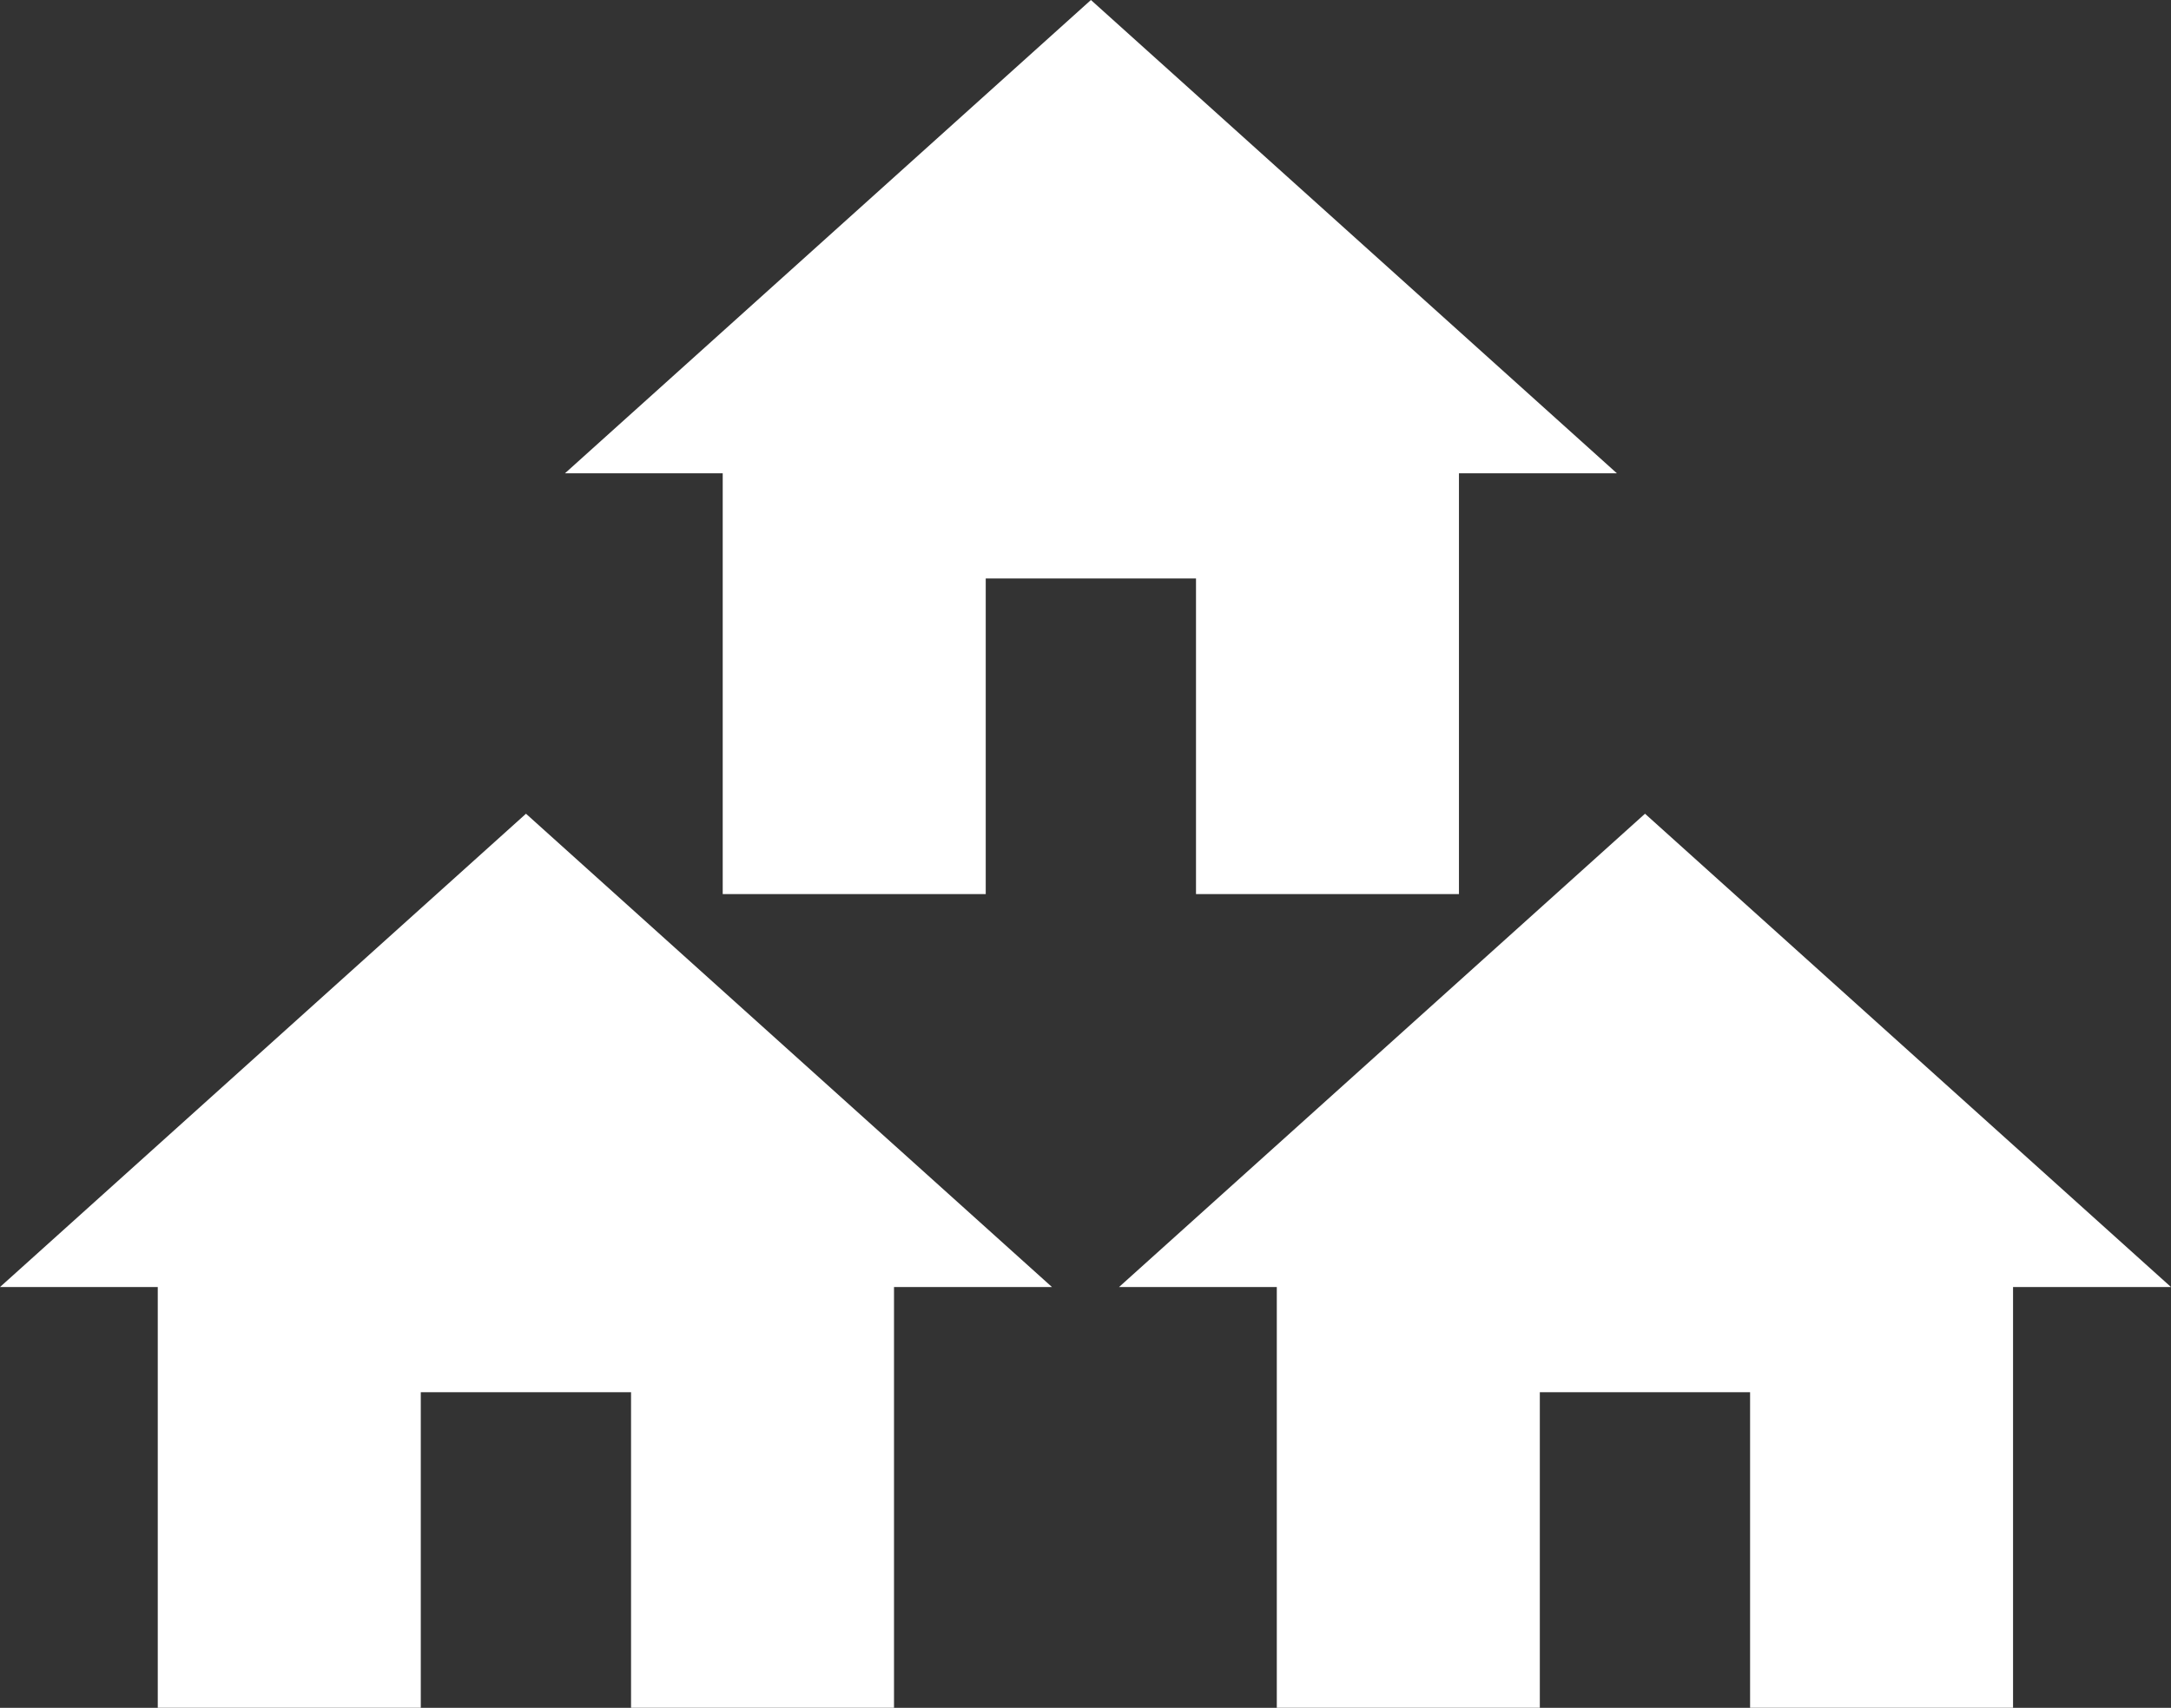
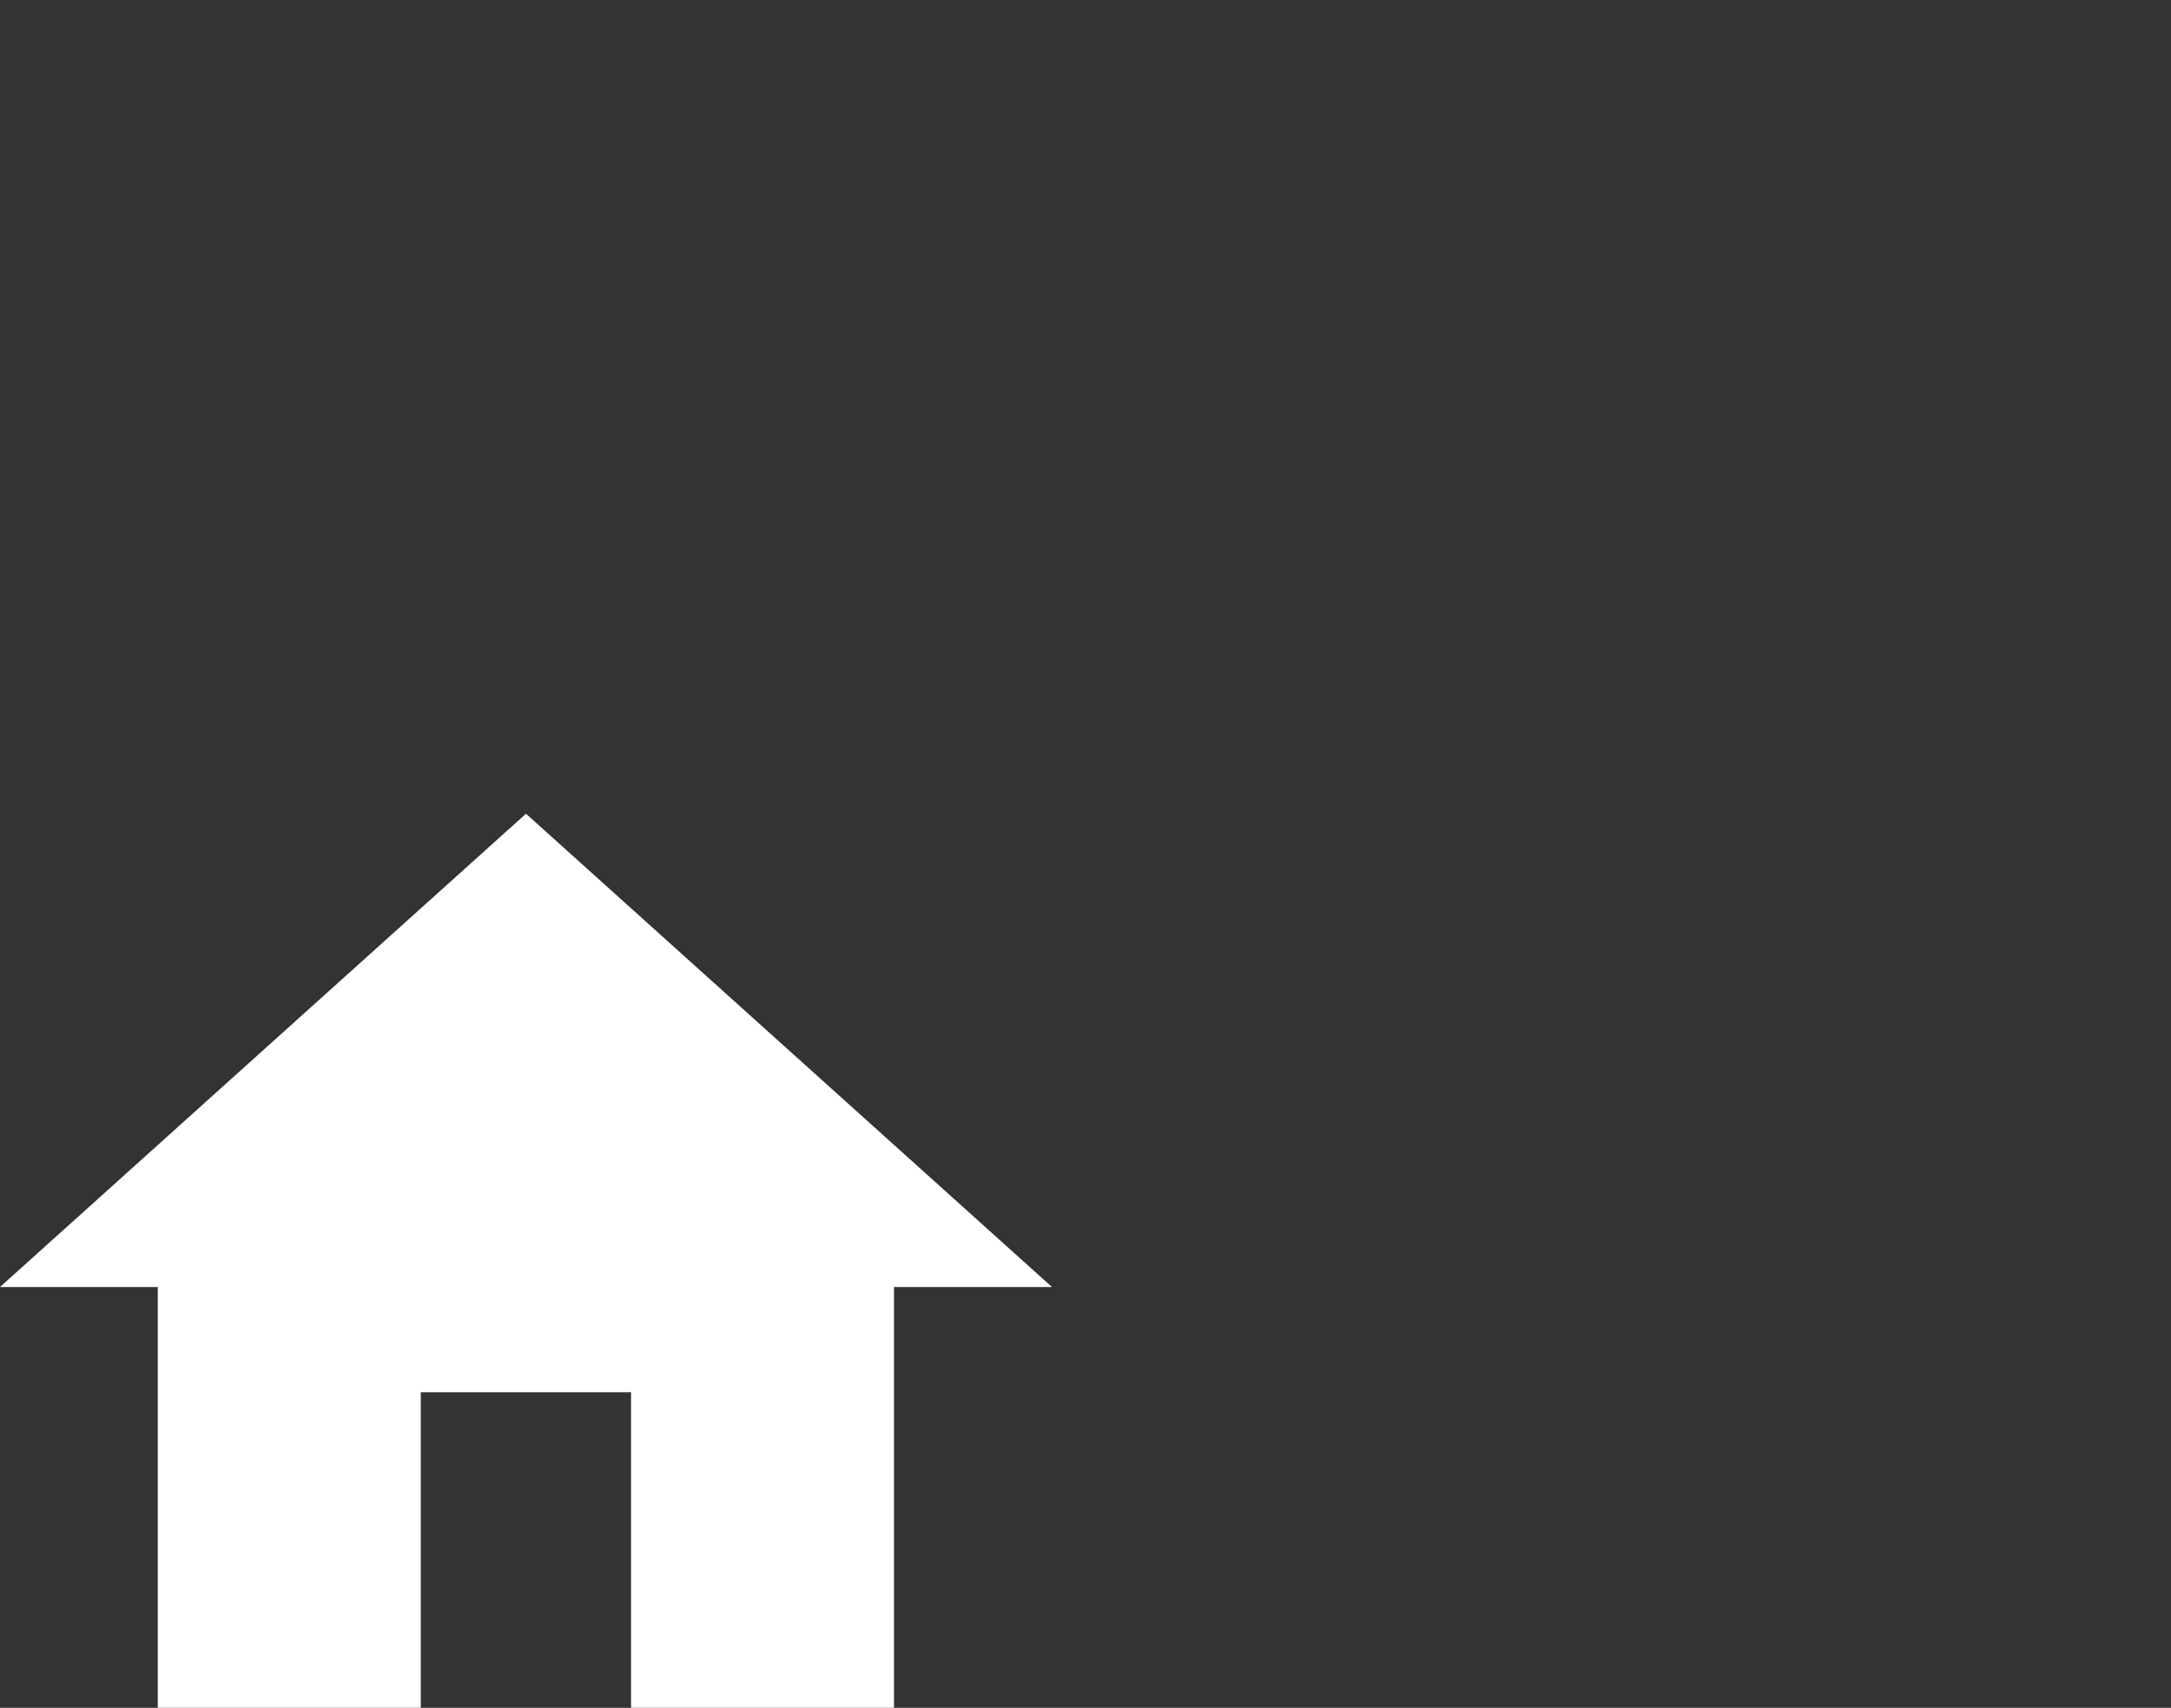
<svg xmlns="http://www.w3.org/2000/svg" id="Group_209" data-name="Group 209" viewBox="0 0 33.371 26.254">
  <rect x="0" y="0" width="33.371" height="26.254" fill="#333333" stroke="none" />
  <defs>
    <style>
      .cls-1 {
        fill: #fff;
      }
    </style>
  </defs>
  <g id="Symbol_13_1" data-name="Symbol 13 – 1">
-     <path id="ic_home_24px" class="cls-1" d="M8.468,16.744V11.893H11.7v4.851h4.042V10.276H18.17L10.085,3,2,10.276H4.425v6.468Z" transform="translate(15.201 9.509)" />
    <path id="ic_home_24px-2" data-name="ic_home_24px" class="cls-1" d="M8.468,16.744V11.893H11.7v4.851h4.042V10.276H18.17L10.085,3,2,10.276H4.425v6.468Z" transform="translate(-2 9.509)" />
-     <path id="ic_home_24px-3" data-name="ic_home_24px" class="cls-1" d="M8.468,16.744V11.893H11.7v4.851h4.042V10.276H18.17L10.085,3,2,10.276H4.425v6.468Z" transform="translate(6.684 -3)" />
  </g>
</svg>